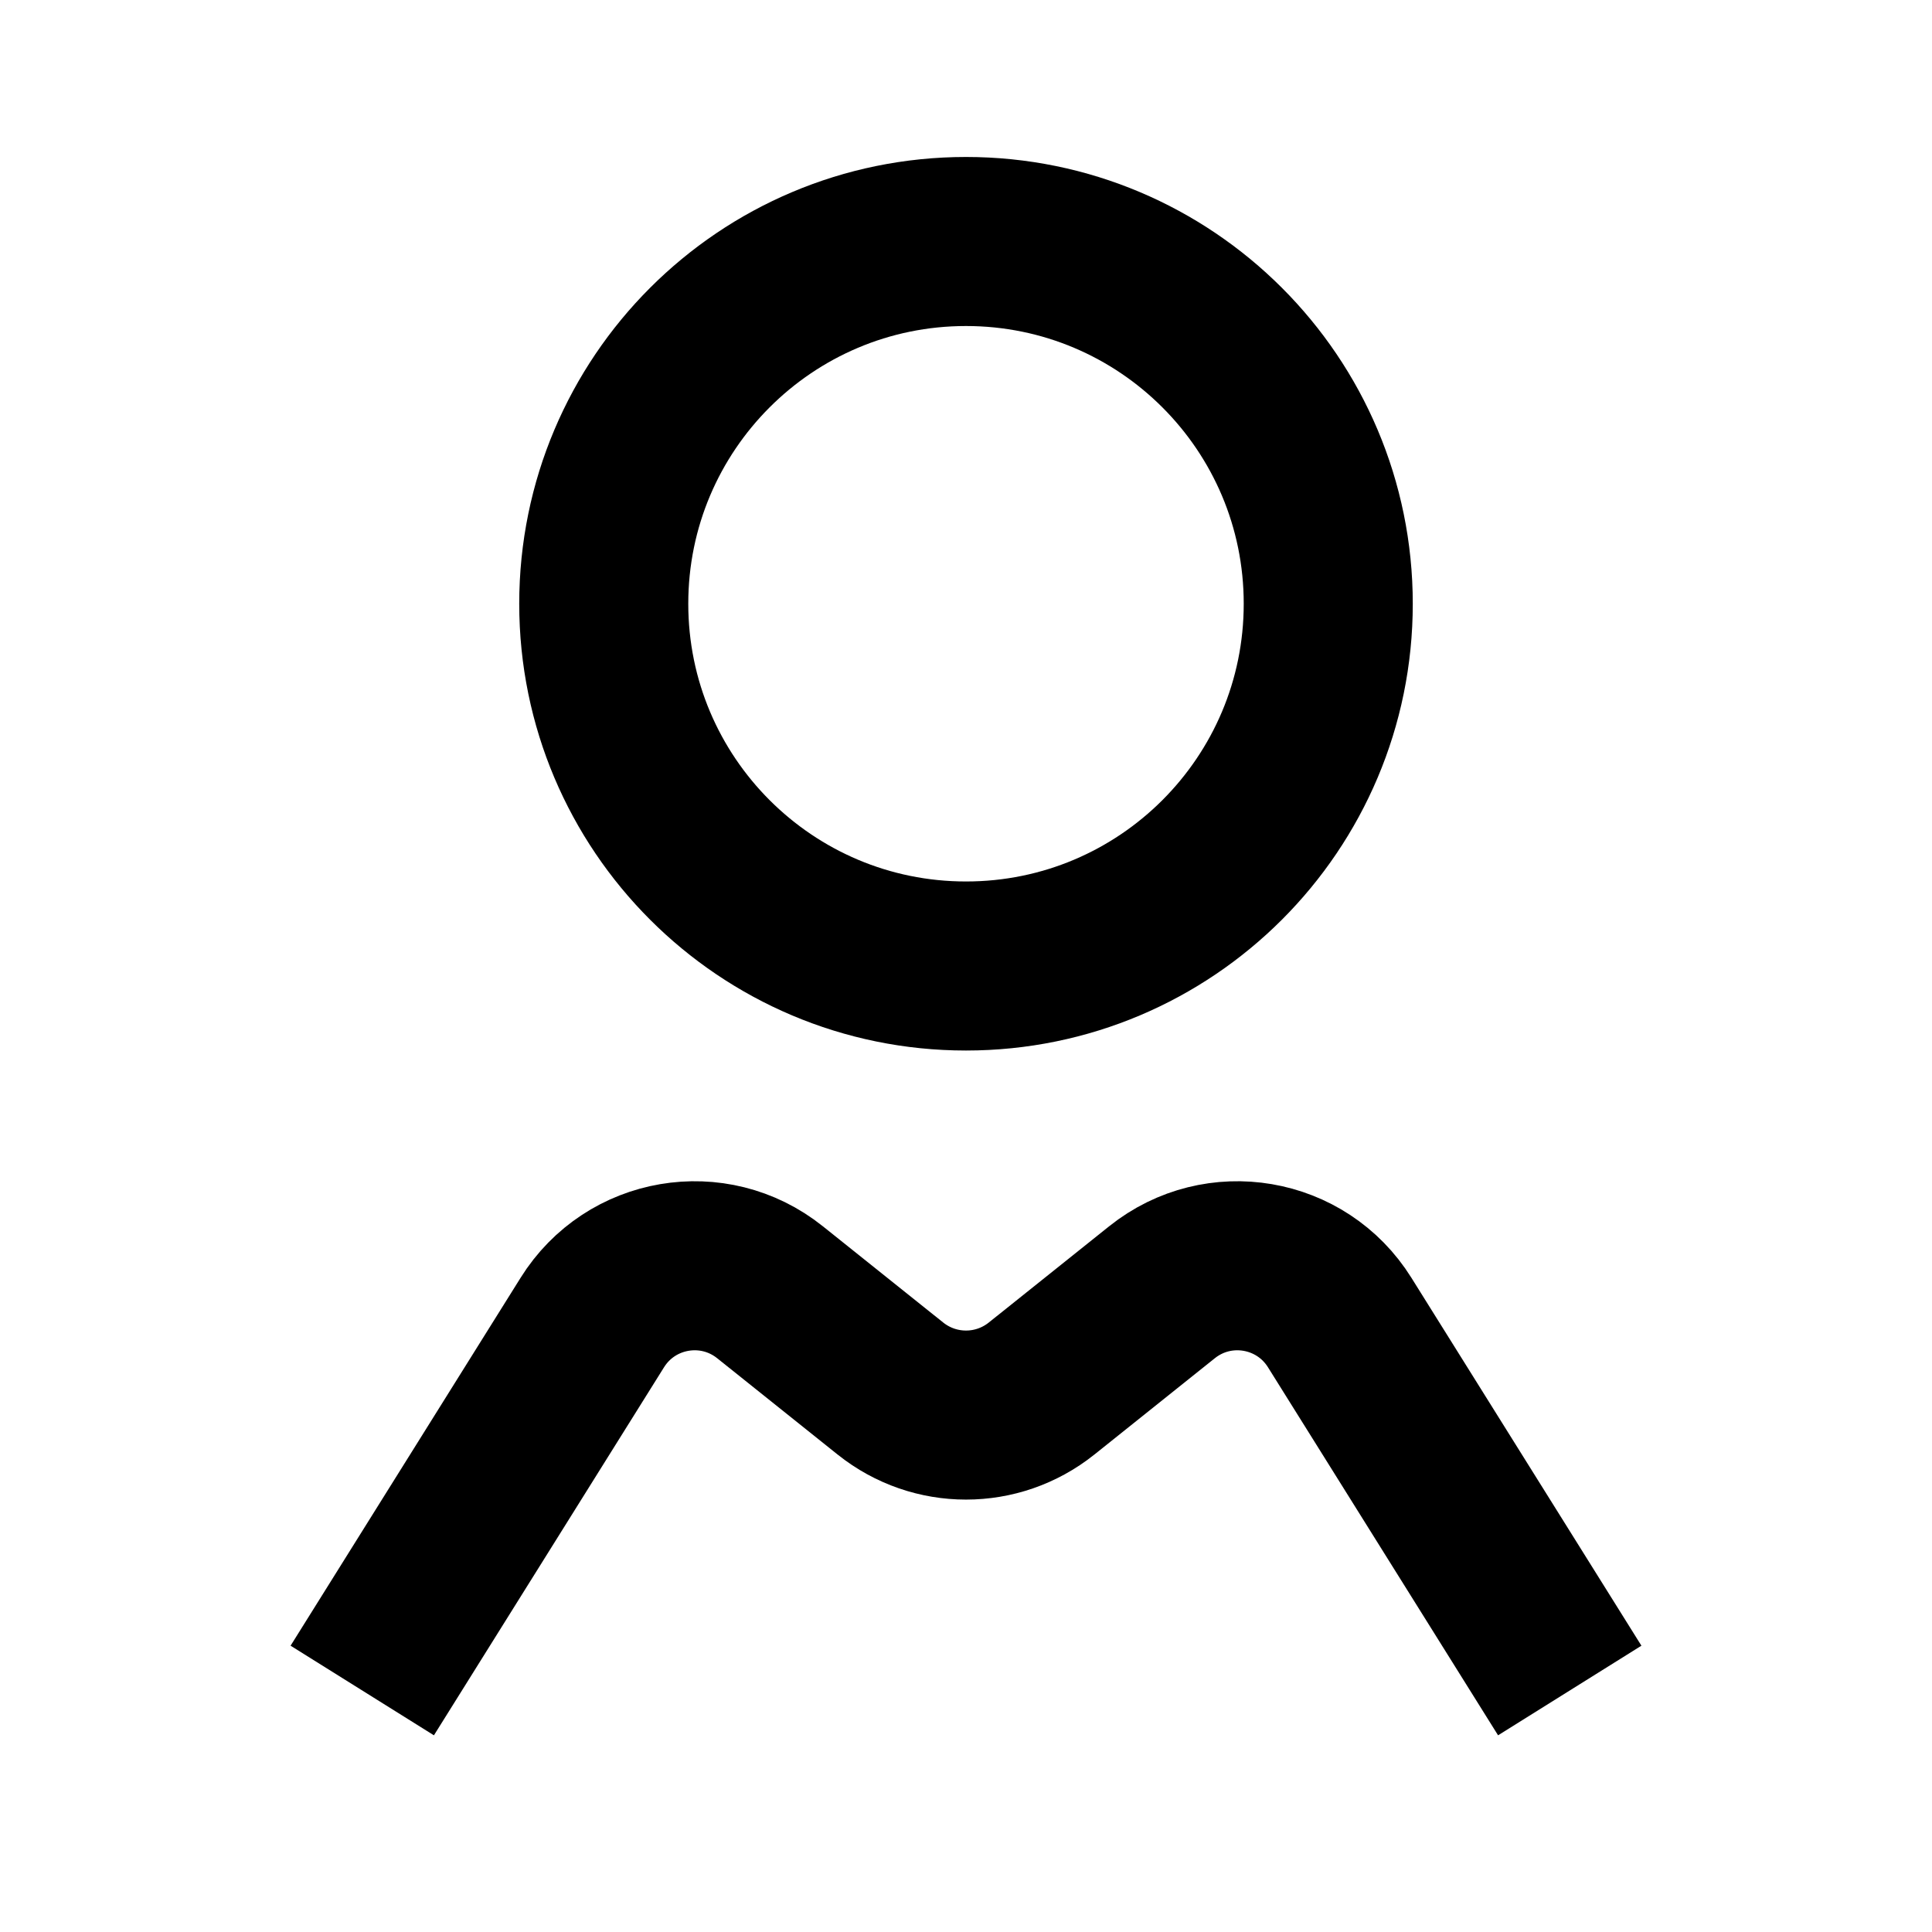
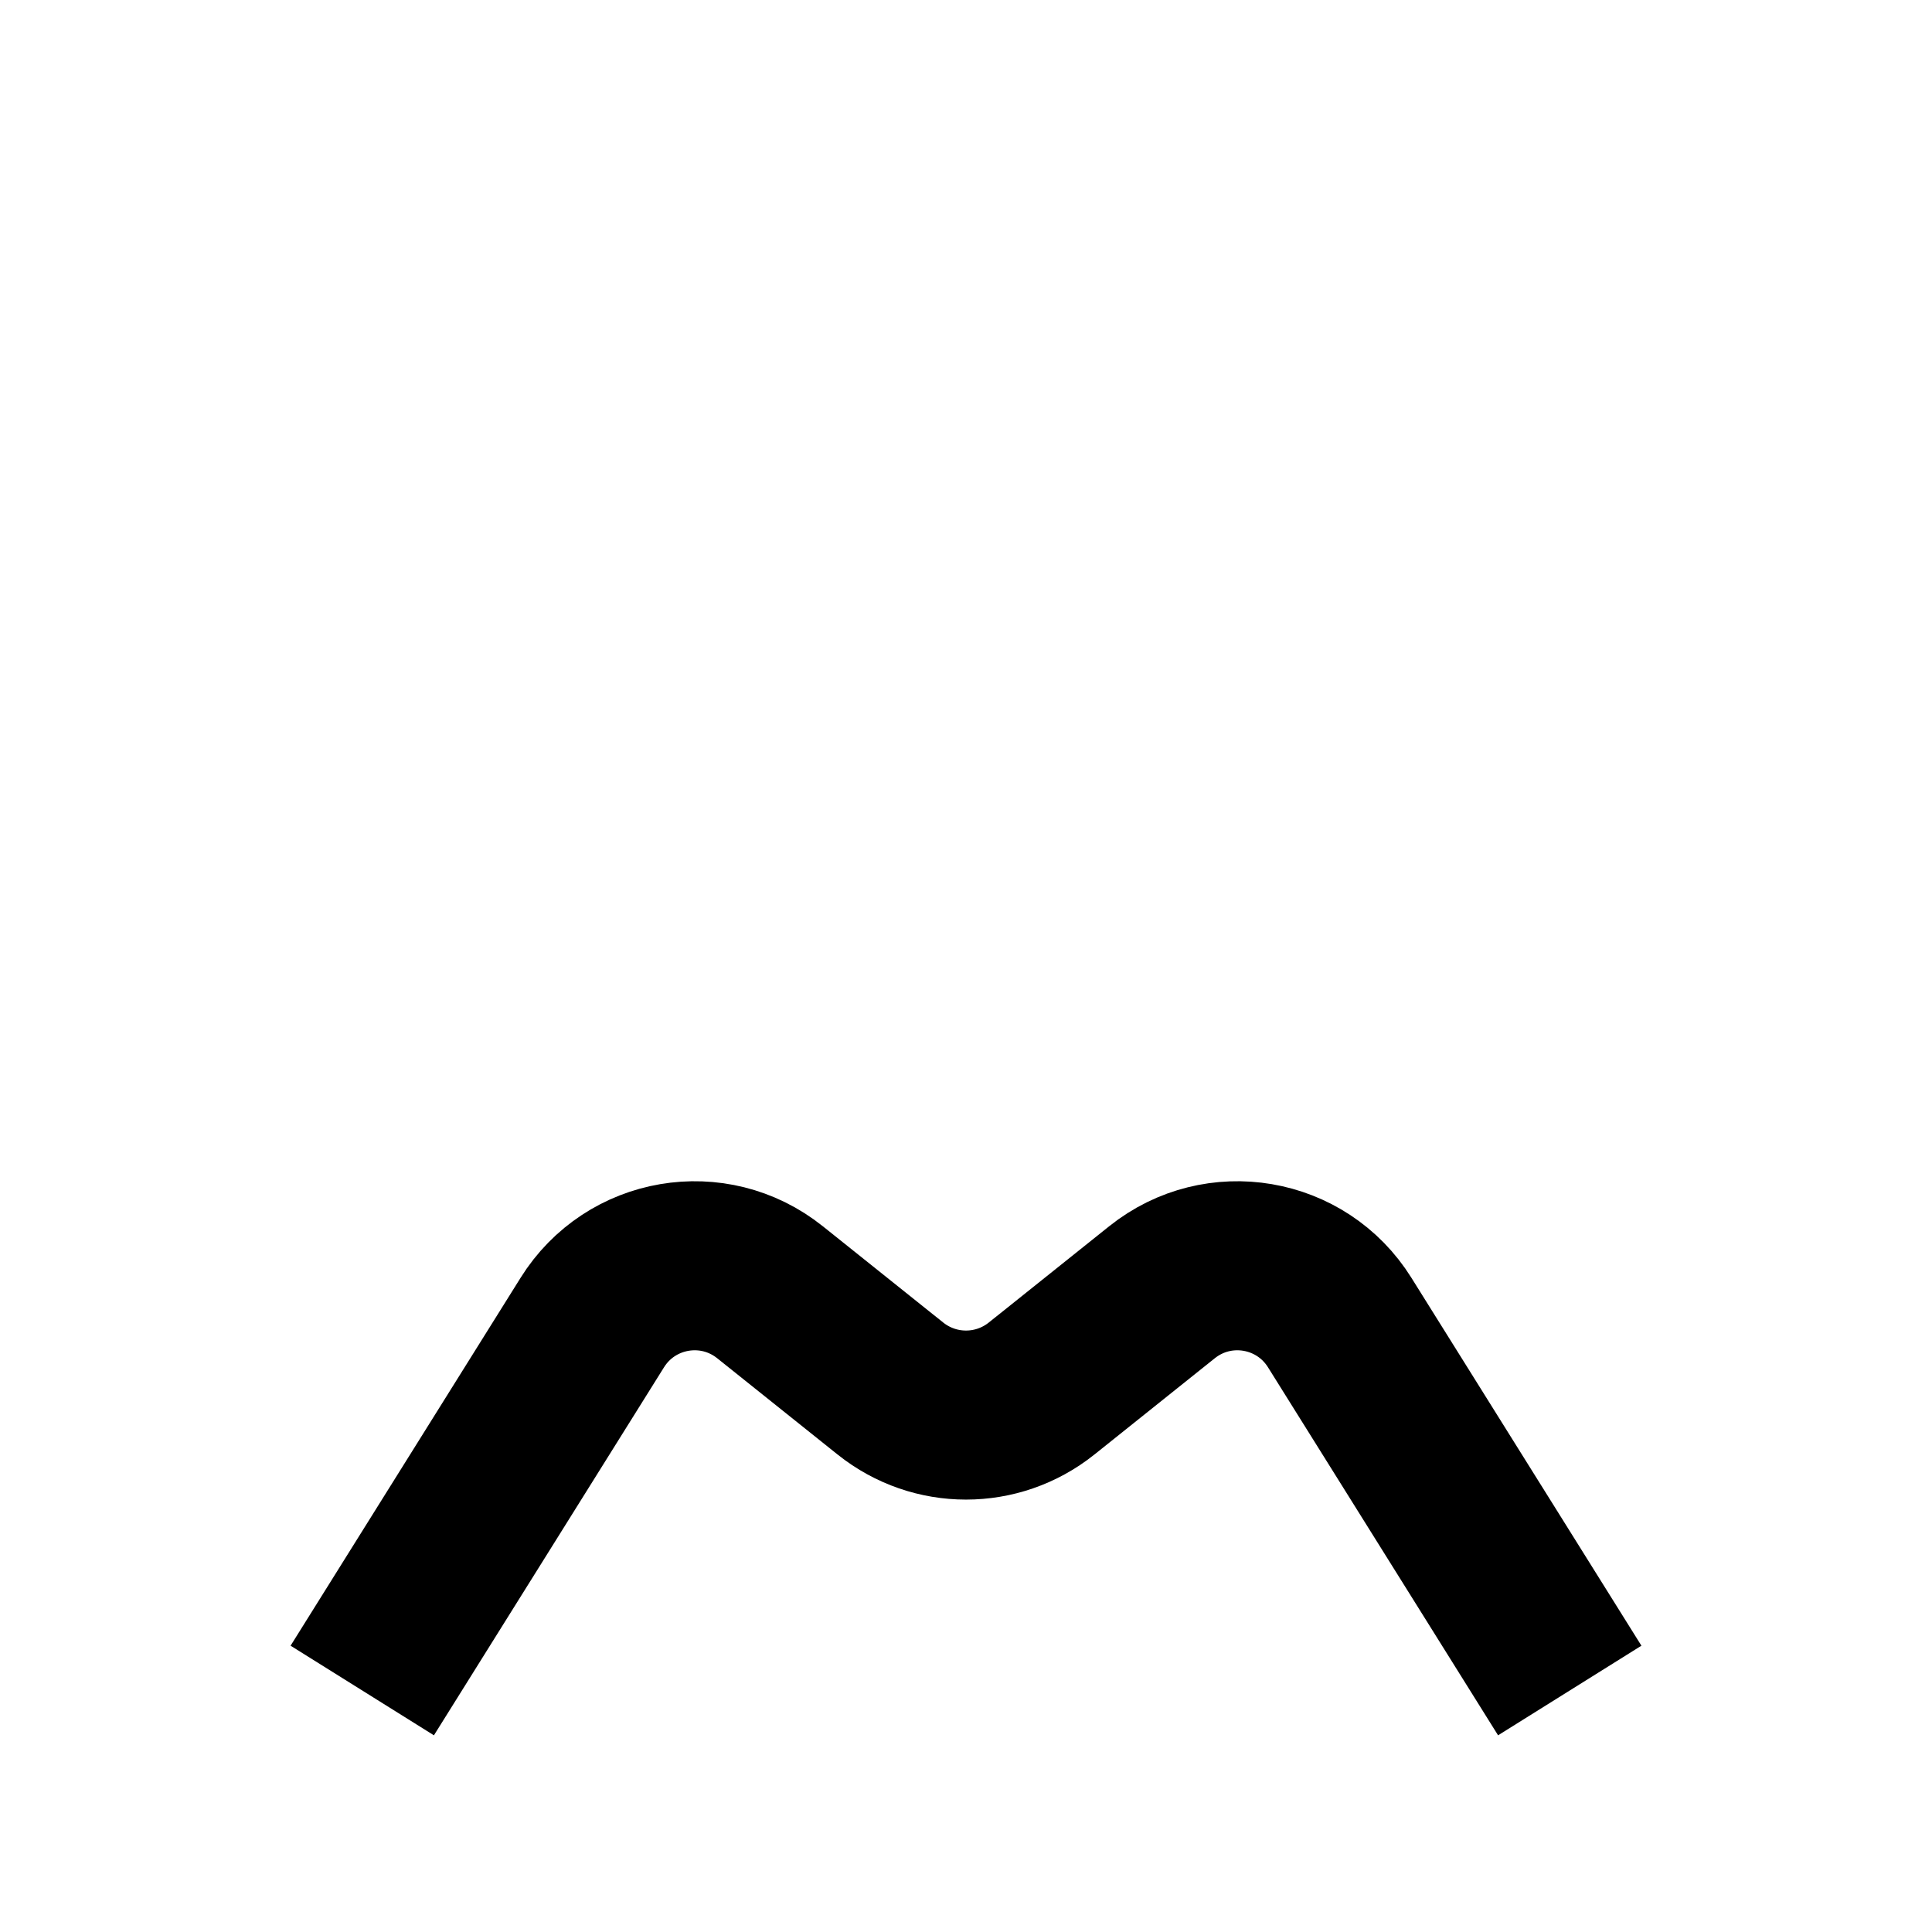
<svg xmlns="http://www.w3.org/2000/svg" width="16" height="16" viewBox="0 0 16 16" fill="none">
  <path d="M13 14L11.095 10.953C10.778 10.445 10.09 10.328 9.623 10.702L8.625 11.5C8.259 11.792 7.741 11.792 7.375 11.5L6.377 10.702C5.91 10.328 5.222 10.445 4.905 10.953L3 14" stroke="black" stroke-width="1.4" stroke-linejoin="round" />
-   <path d="M8 8C9.657 8 11 6.657 11 5C11 3.343 9.657 2 8 2C6.343 2 5 3.343 5 5C5 6.657 6.343 8 8 8Z" stroke="black" stroke-width="1.4" stroke-linecap="round" stroke-linejoin="round" />
</svg>